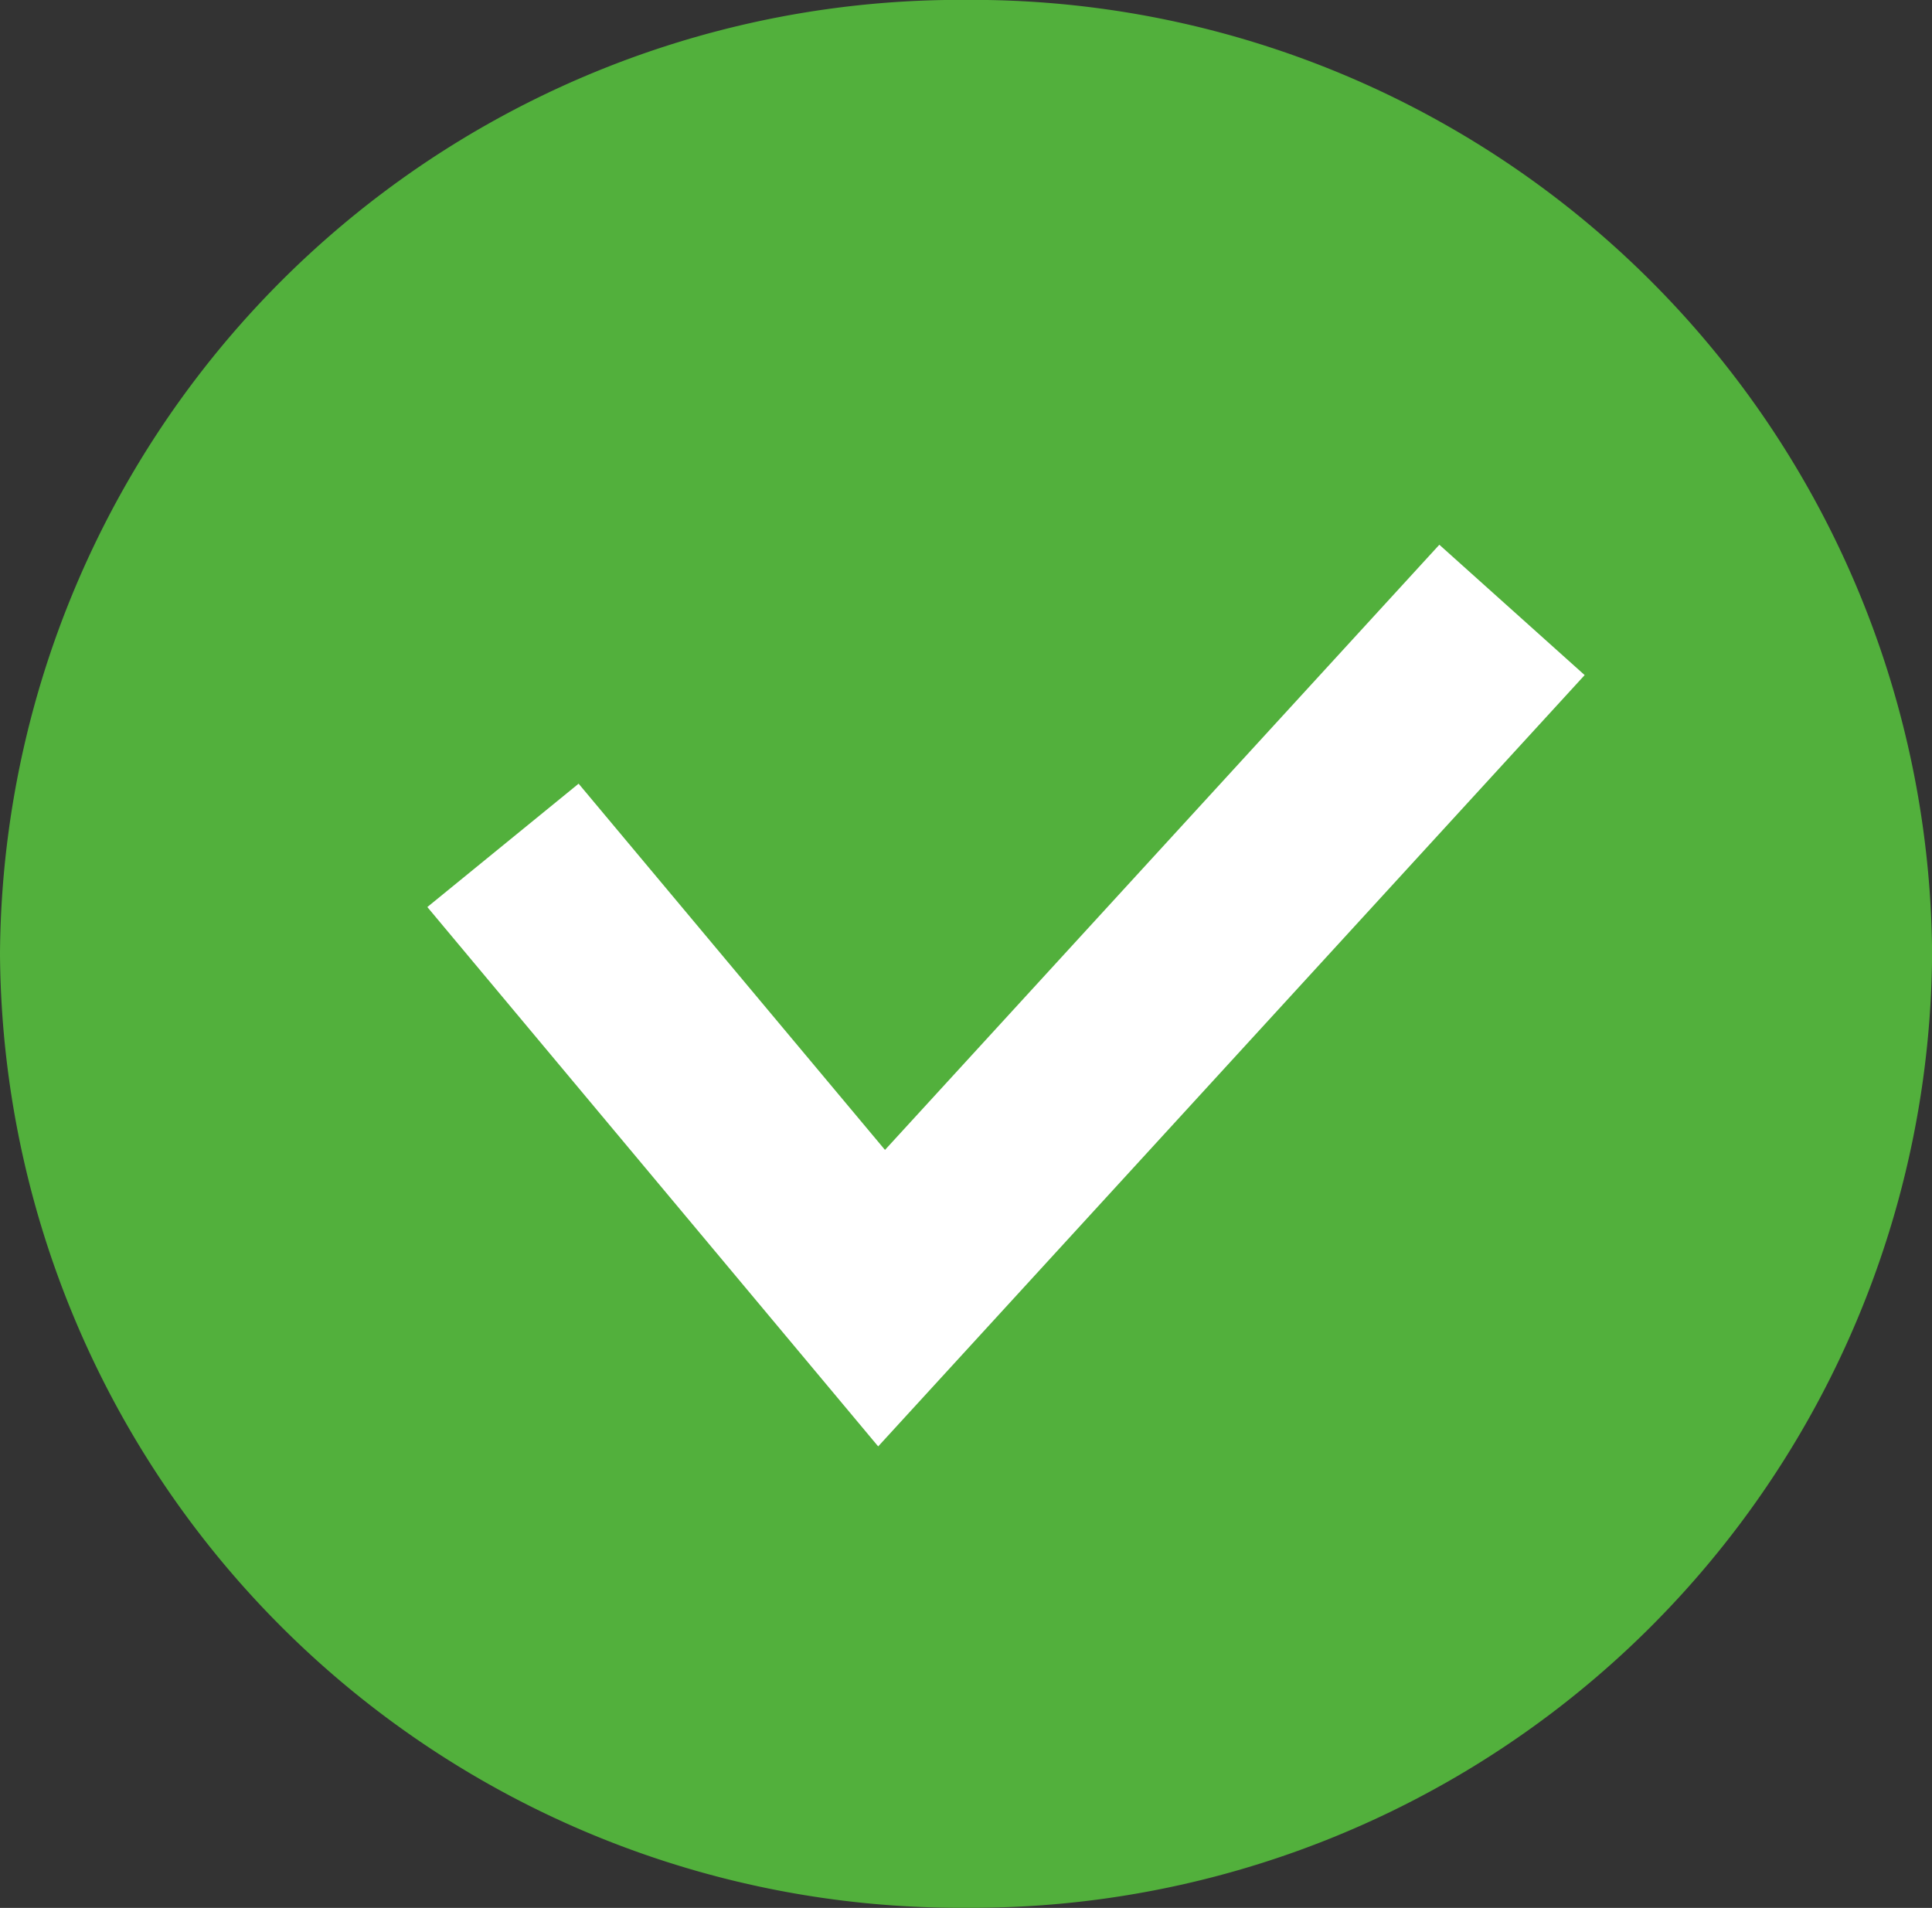
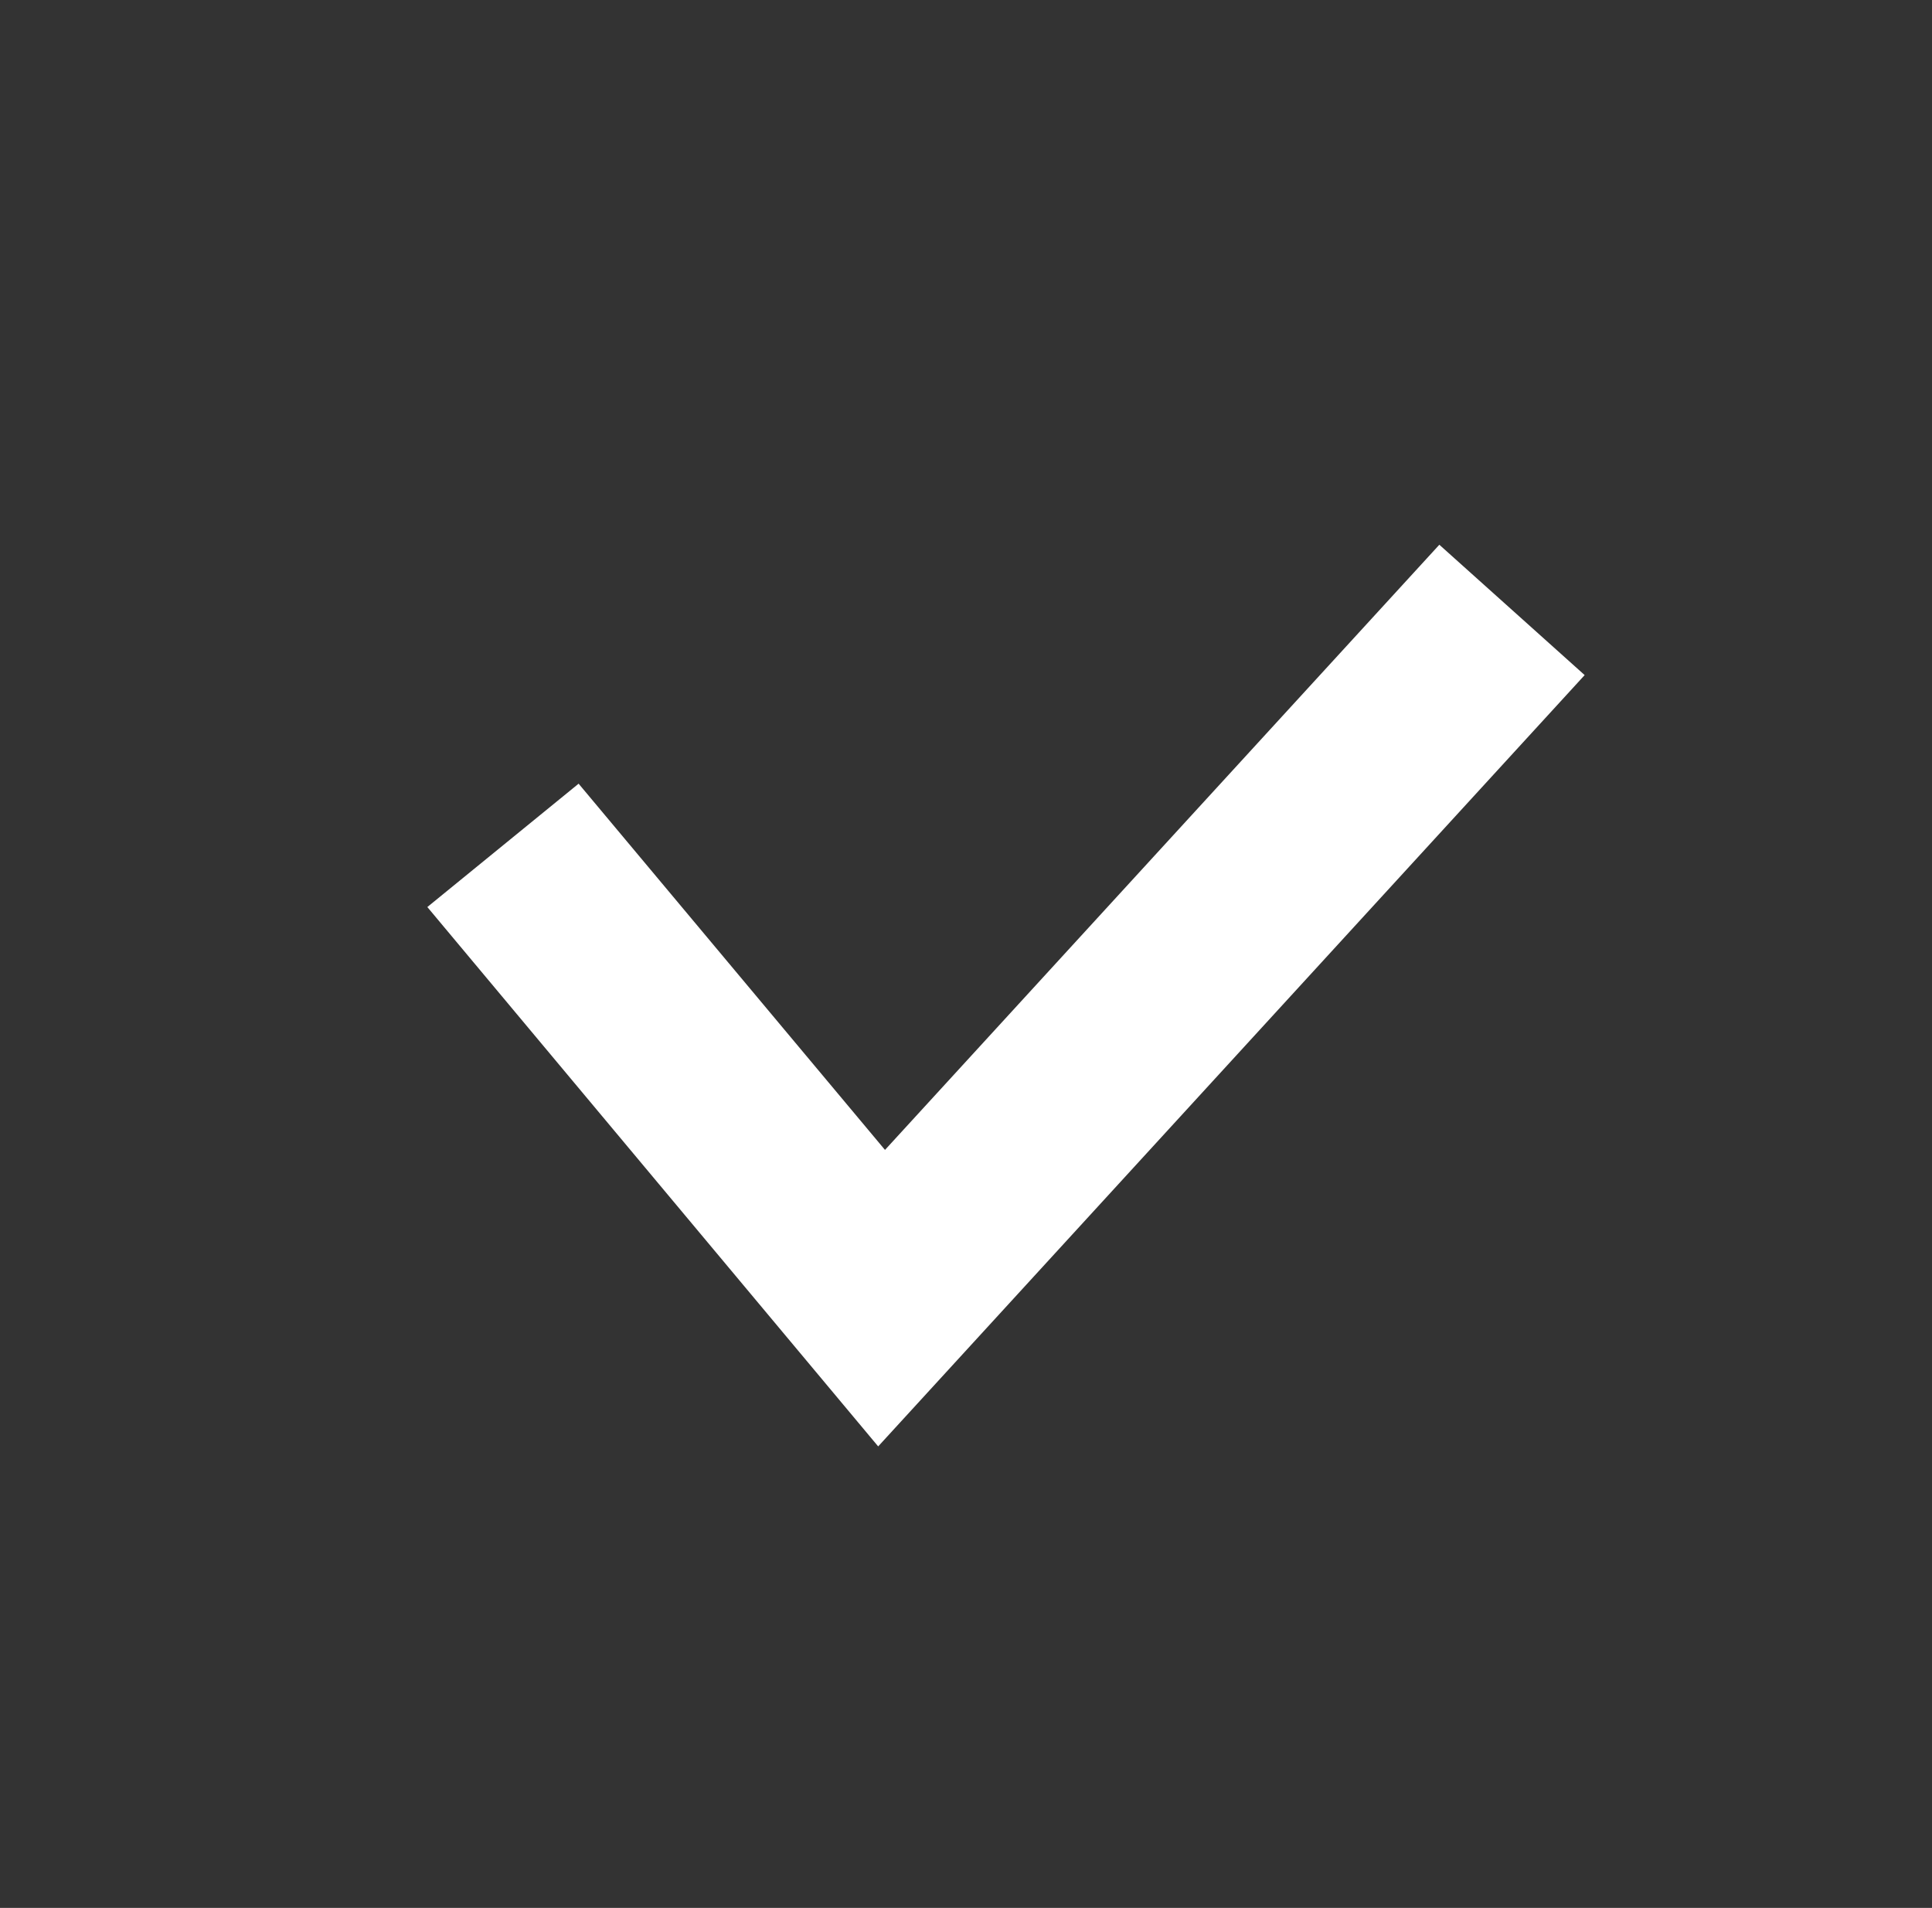
<svg xmlns="http://www.w3.org/2000/svg" width="20.141" height="19.89" viewBox="0 0 20.141 19.89">
  <rect x="0" y="0" width="20.141" height="19.89" fill="#333333" stroke="none" />
  <defs>
    <clipPath id="clip-path">
-       <path id="Clip_2" data-name="Clip 2" d="M0,0H20.141V19.89H0Z" transform="translate(0 0.05)" fill="none" />
-     </clipPath>
+       </clipPath>
  </defs>
  <g id="V" transform="translate(0 -0.253)">
    <g id="Group_3" data-name="Group 3" transform="translate(0 0.202)">
-       <path id="Clip_2-2" data-name="Clip 2" d="M0,0H20.141V19.89H0Z" transform="translate(0 0.05)" fill="none" />
+       <path id="Clip_2-2" data-name="Clip 2" d="M0,0H20.141V19.89H0" transform="translate(0 0.05)" fill="none" />
      <g id="Group_3-2" data-name="Group 3" clip-path="url(#clip-path)">
        <path id="Fill_1" data-name="Fill 1" d="M20.142,9.945A10.009,10.009,0,0,1,10.071,19.89,10.009,10.009,0,0,1,0,9.945,10.009,10.009,0,0,1,10.071,0,10.009,10.009,0,0,1,20.142,9.945" transform="translate(0 0.05)" fill="#52b03c" />
      </g>
    </g>
    <path id="Fill_4" data-name="Fill 4" d="M10.55,0,4.771,6.309,1.577,2.491,0,3.777,4.7,9.4l7.365-8.041Z" transform="translate(4.455 5.932)" fill="#fff" />
  </g>
</svg>